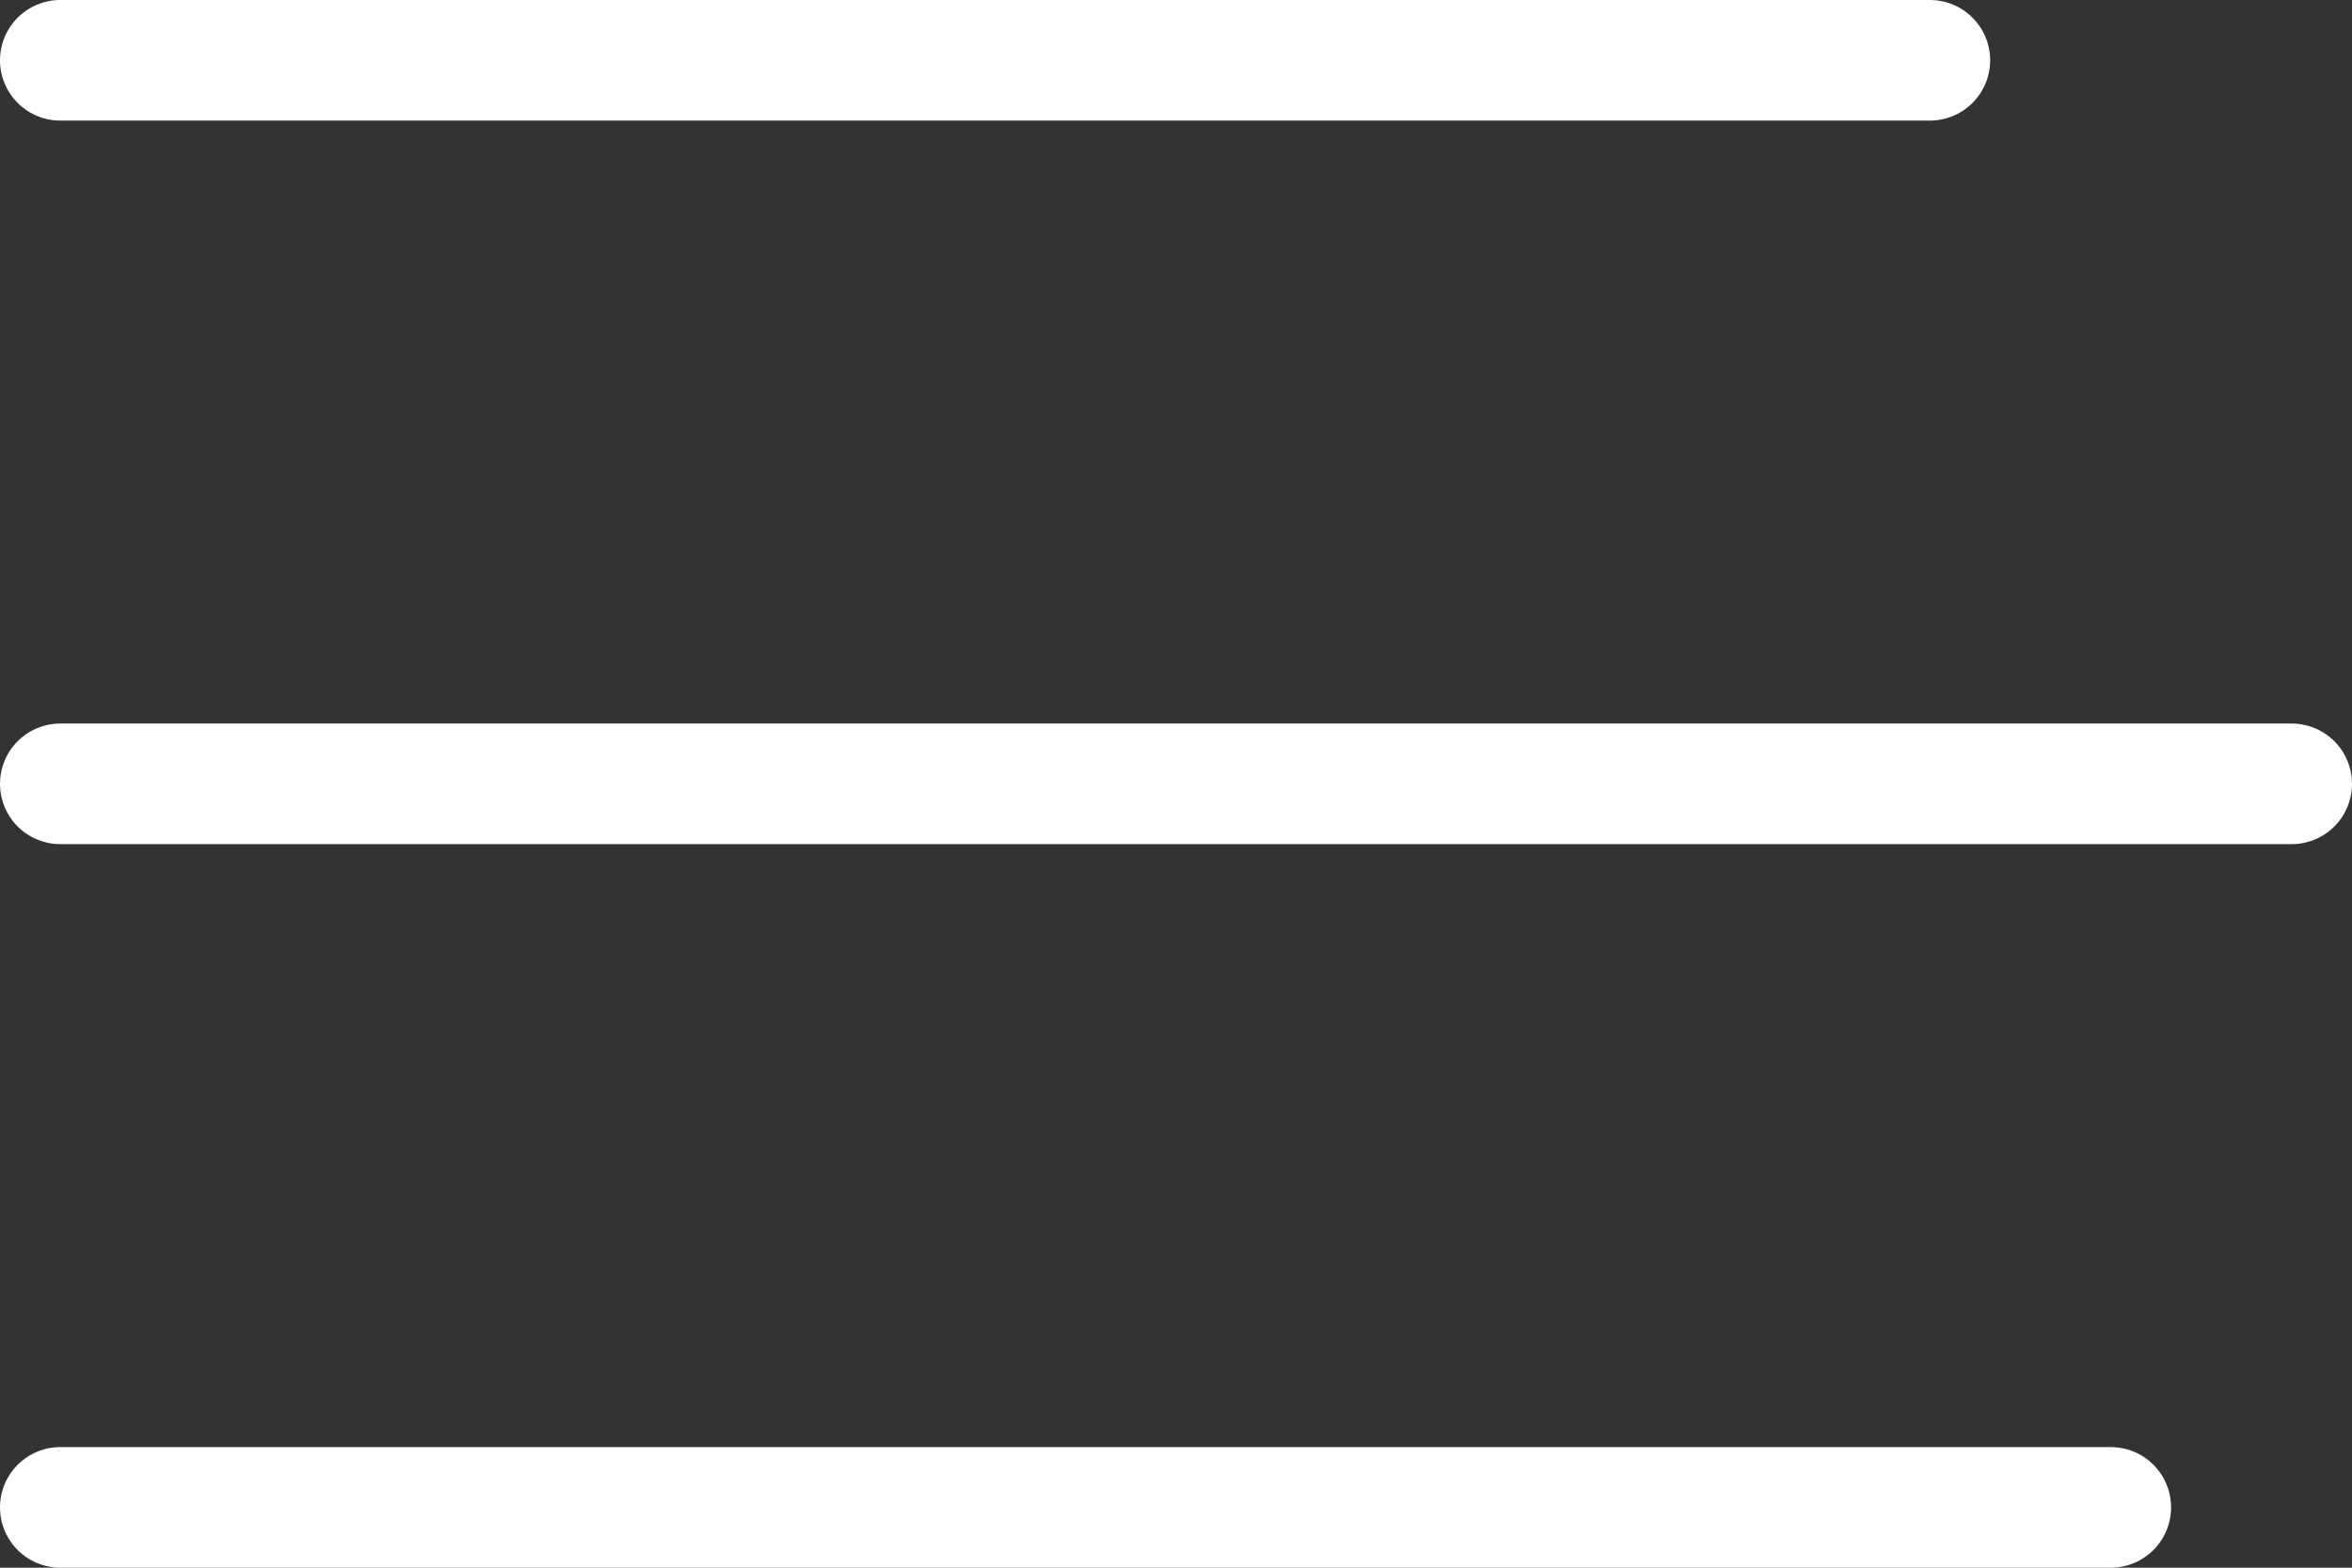
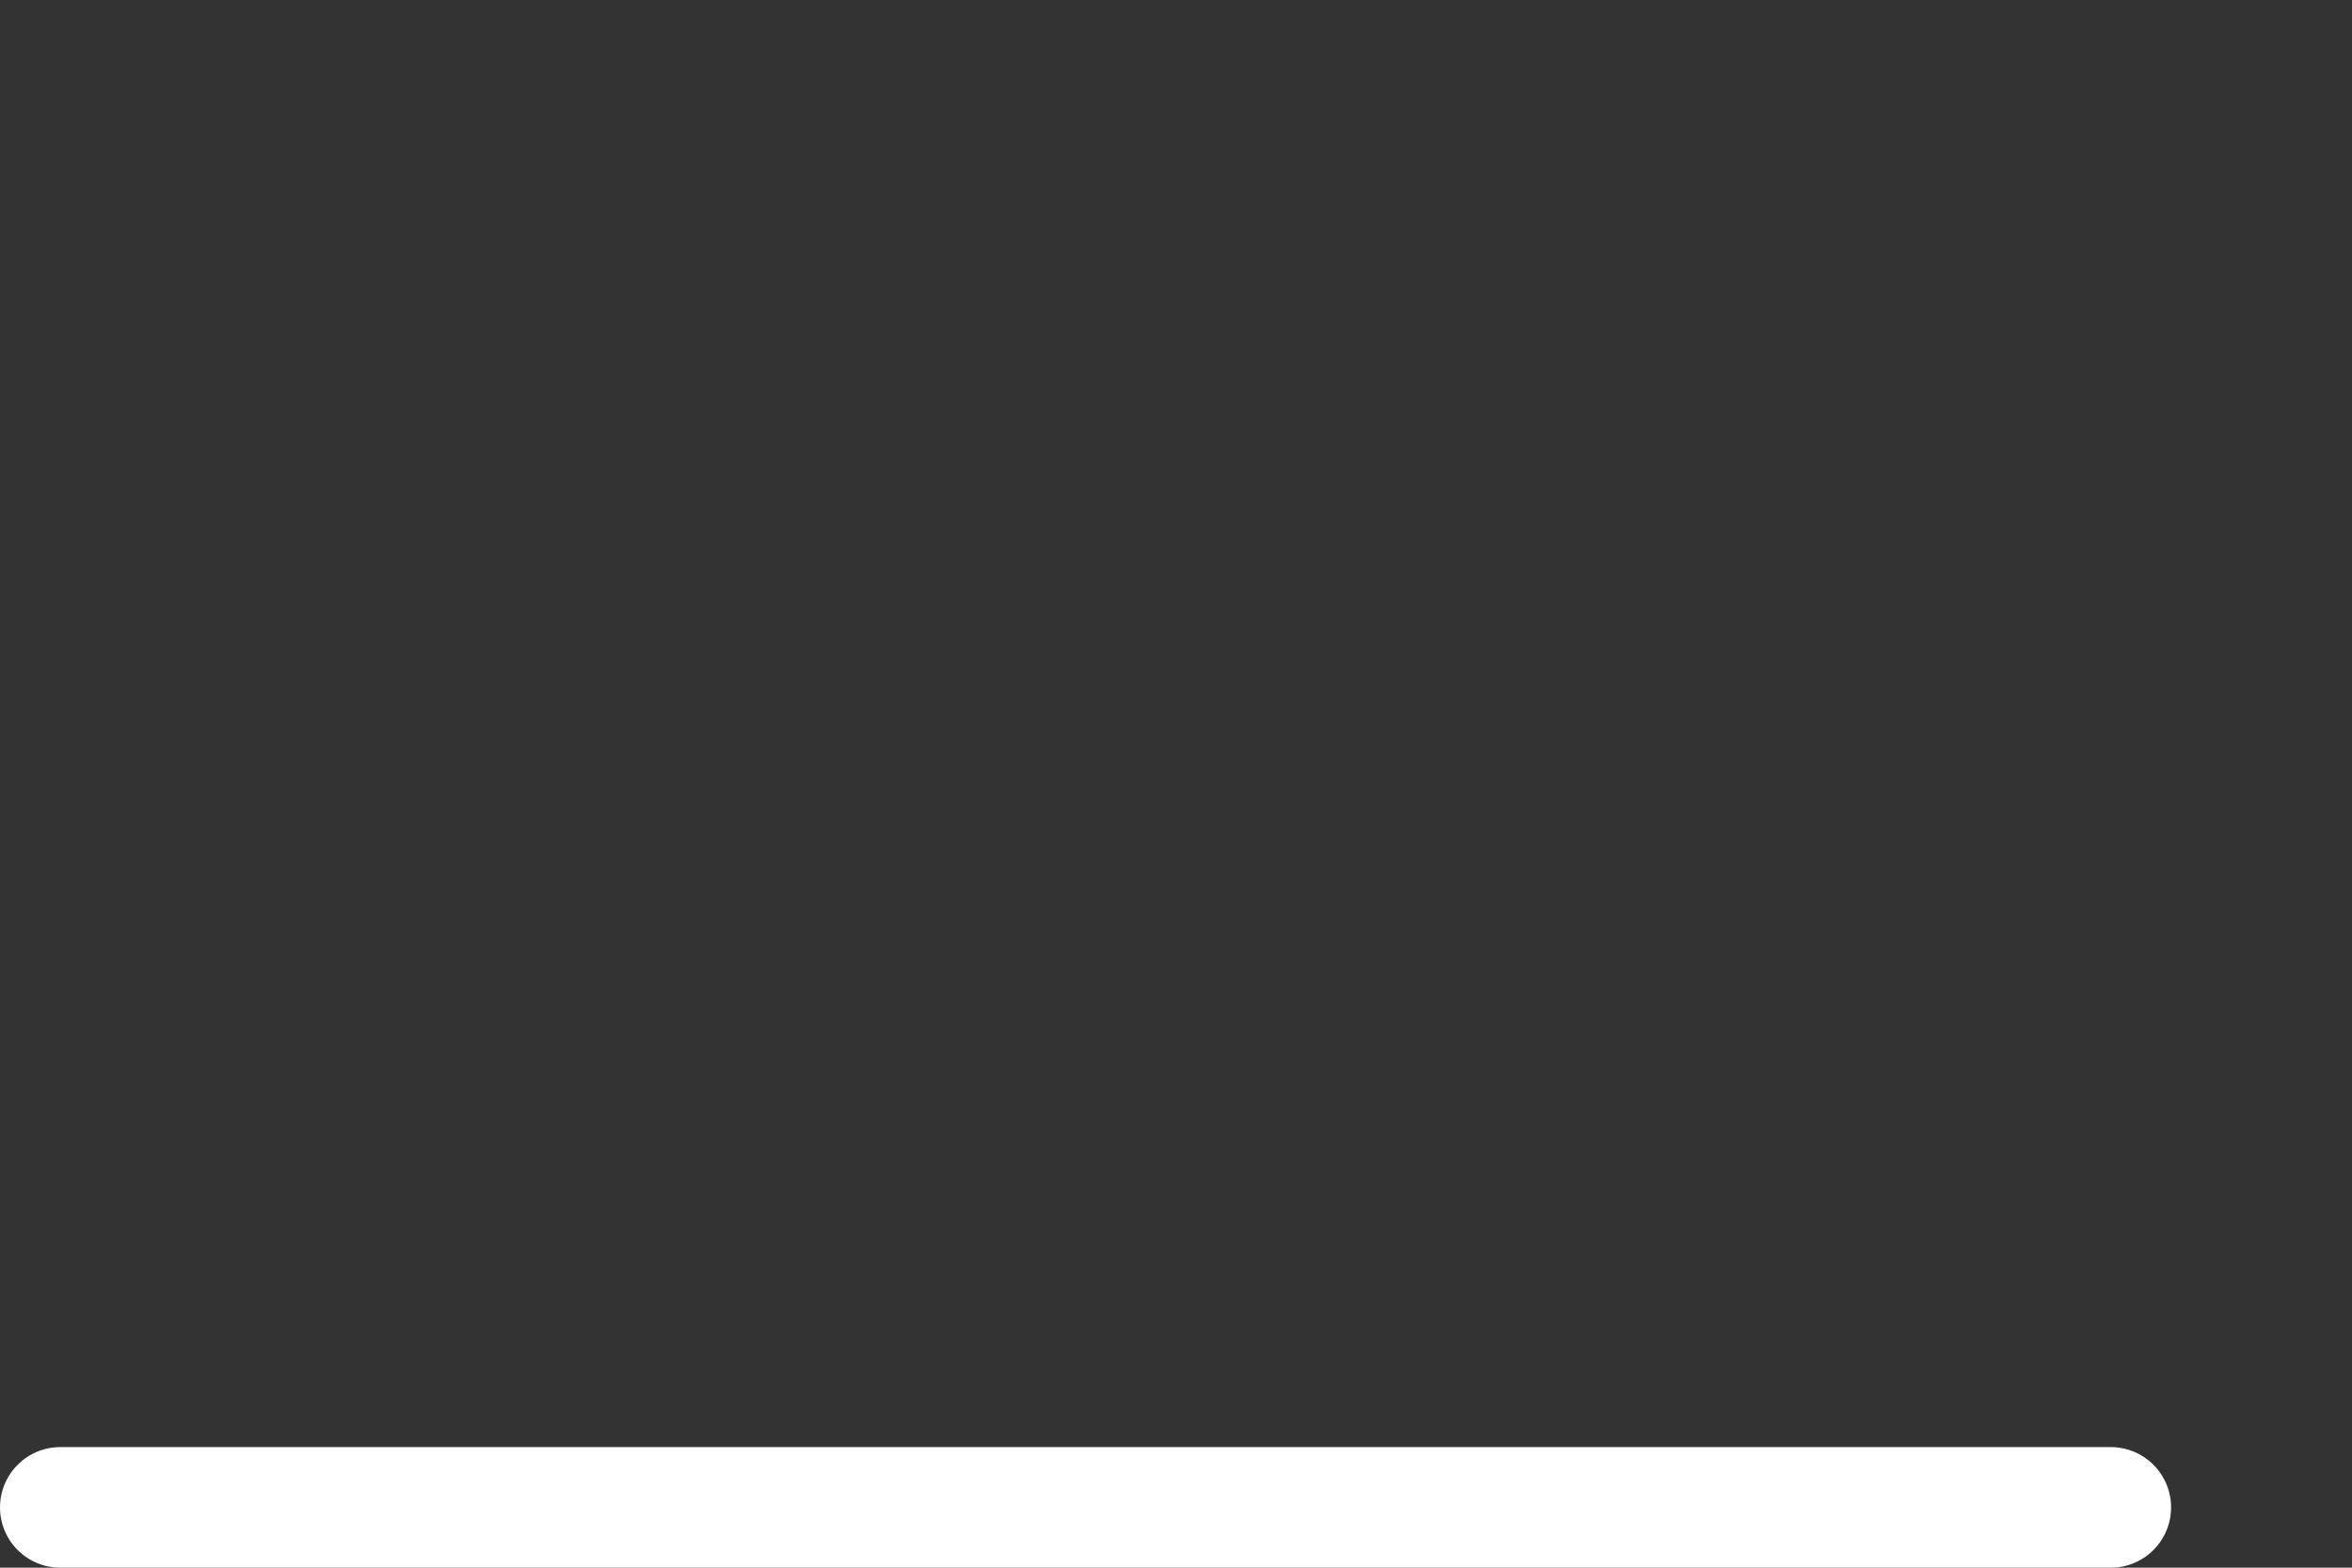
<svg xmlns="http://www.w3.org/2000/svg" width="39" height="26" viewBox="0 0 39 26" fill="none">
  <rect x="0" y="0" width="39" height="26" fill="#333333" stroke="none" />
-   <path d="M1 1H32" stroke="white" stroke-width="2" stroke-linecap="round" />
-   <path d="M1 13H38" stroke="white" stroke-width="2" stroke-linecap="round" />
  <path d="M1 25H35" stroke="white" stroke-width="2" stroke-linecap="round" />
</svg>